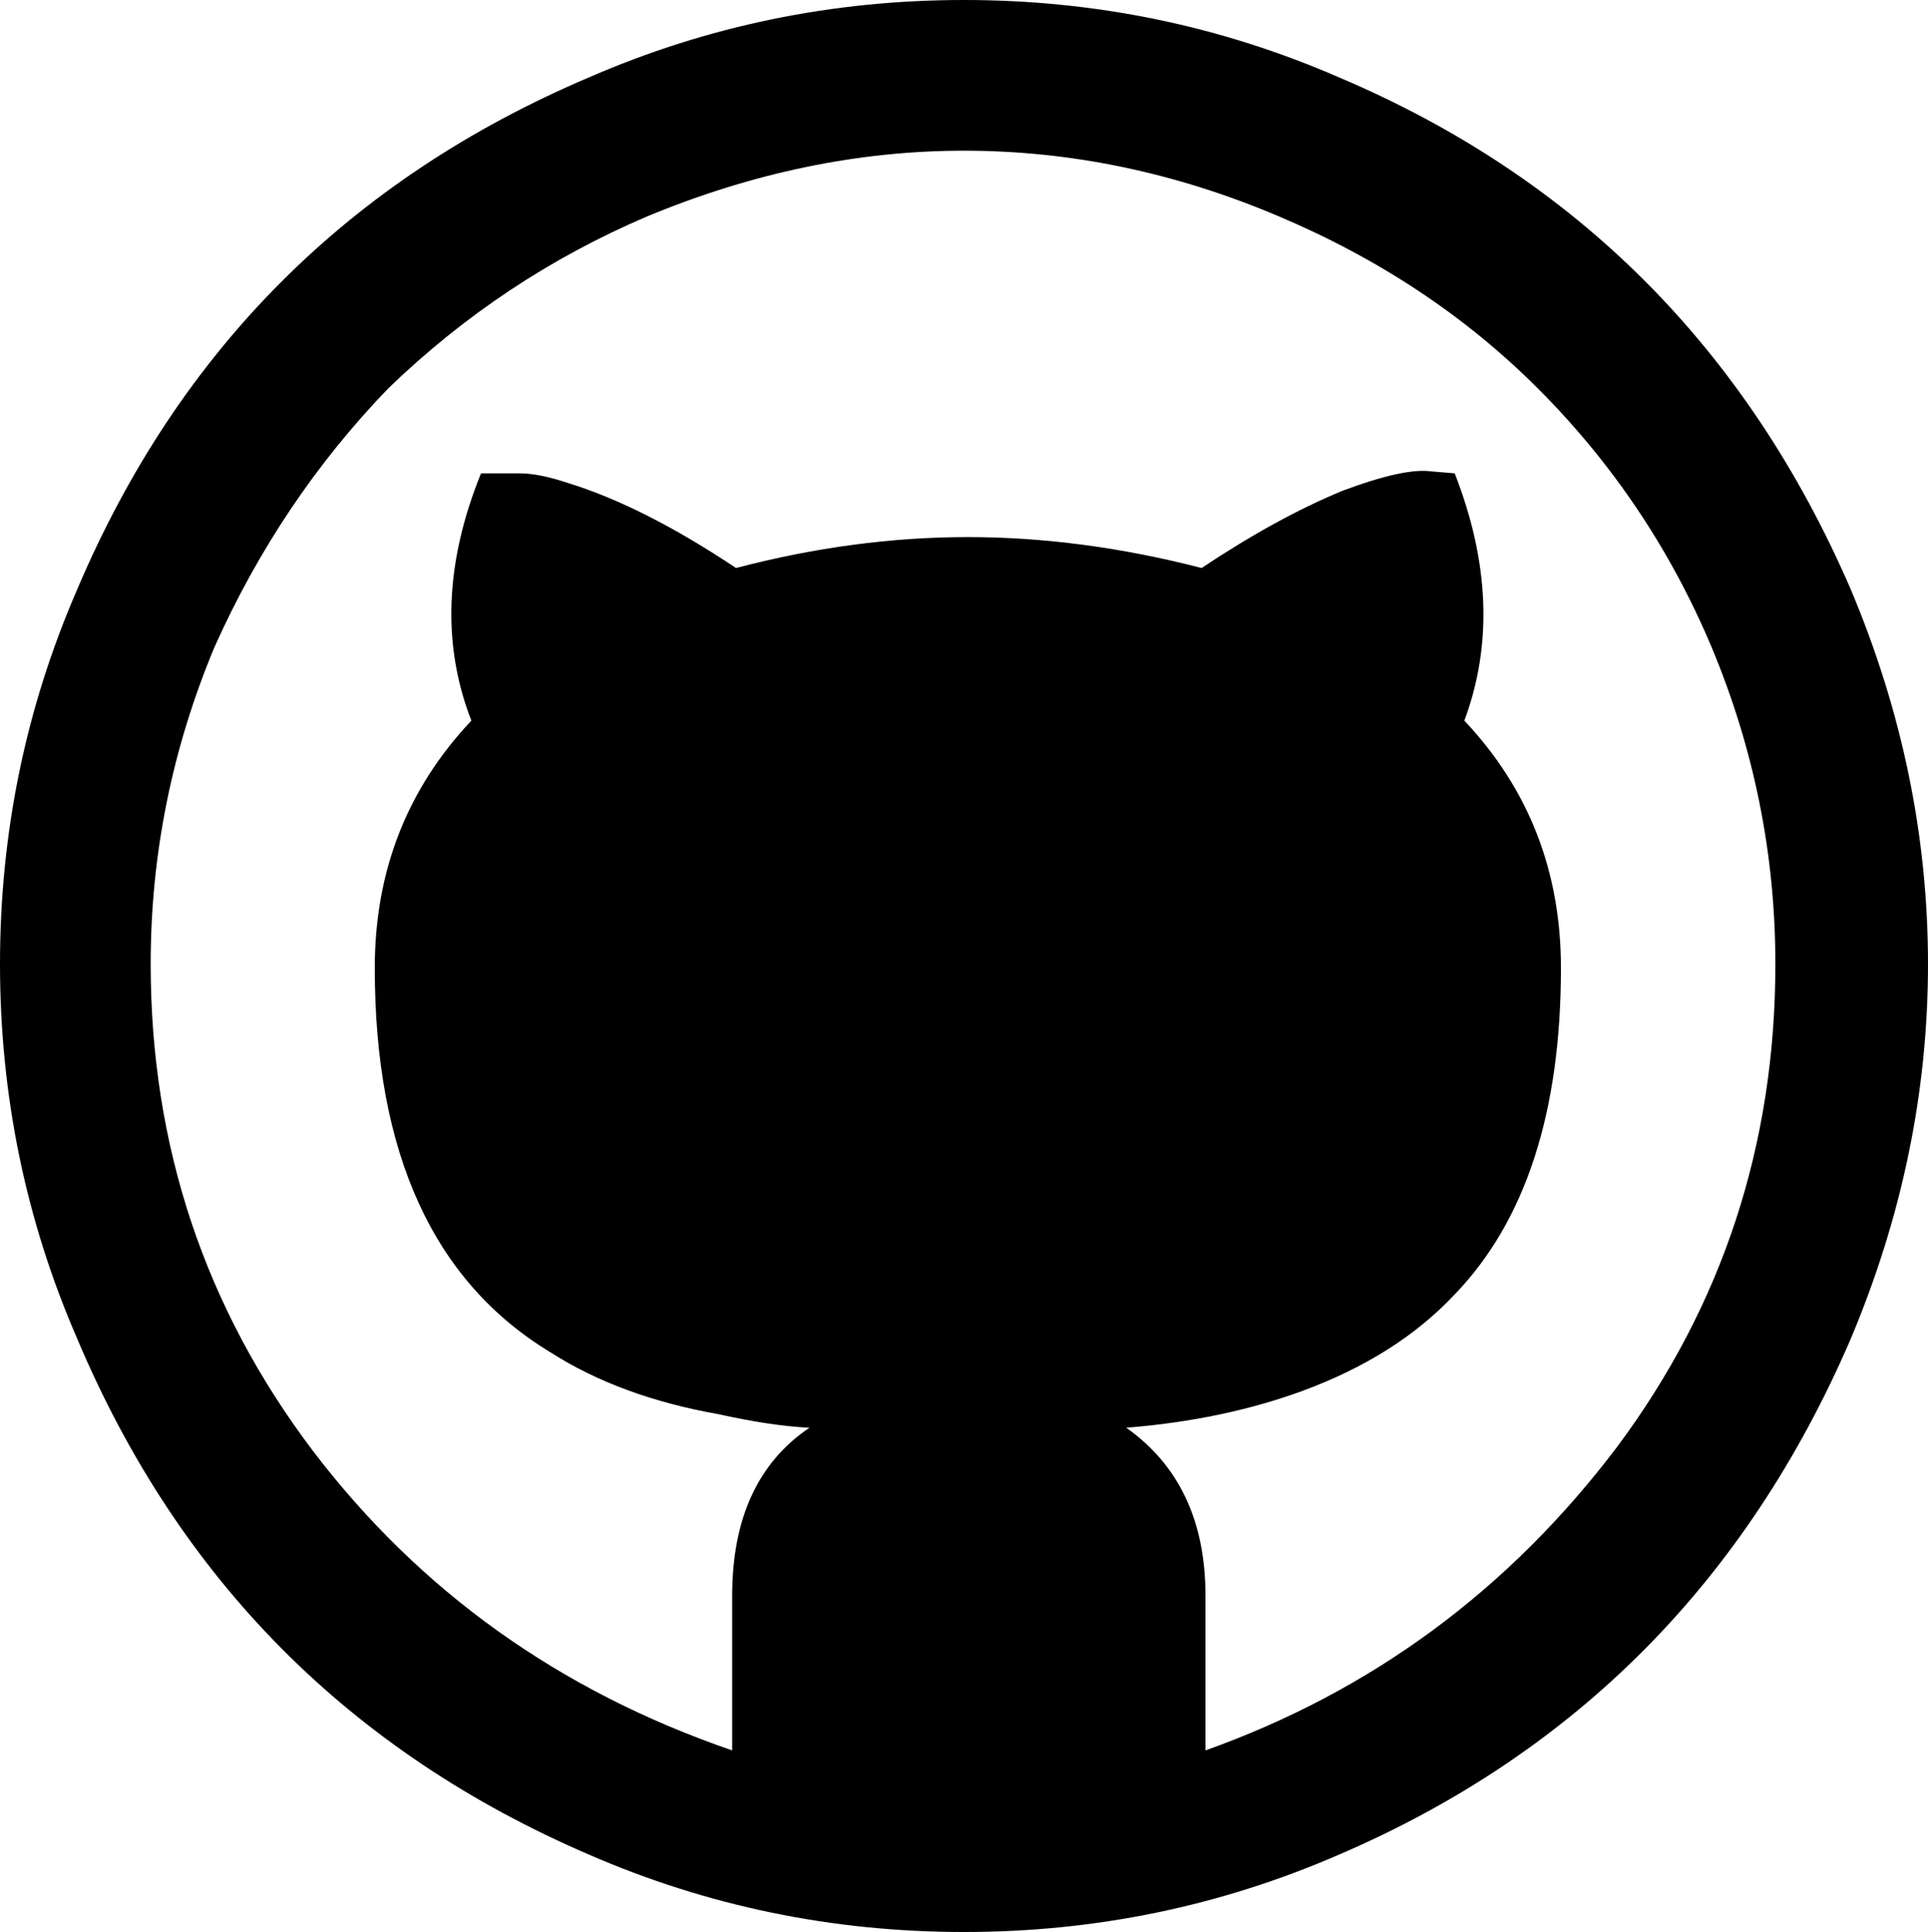
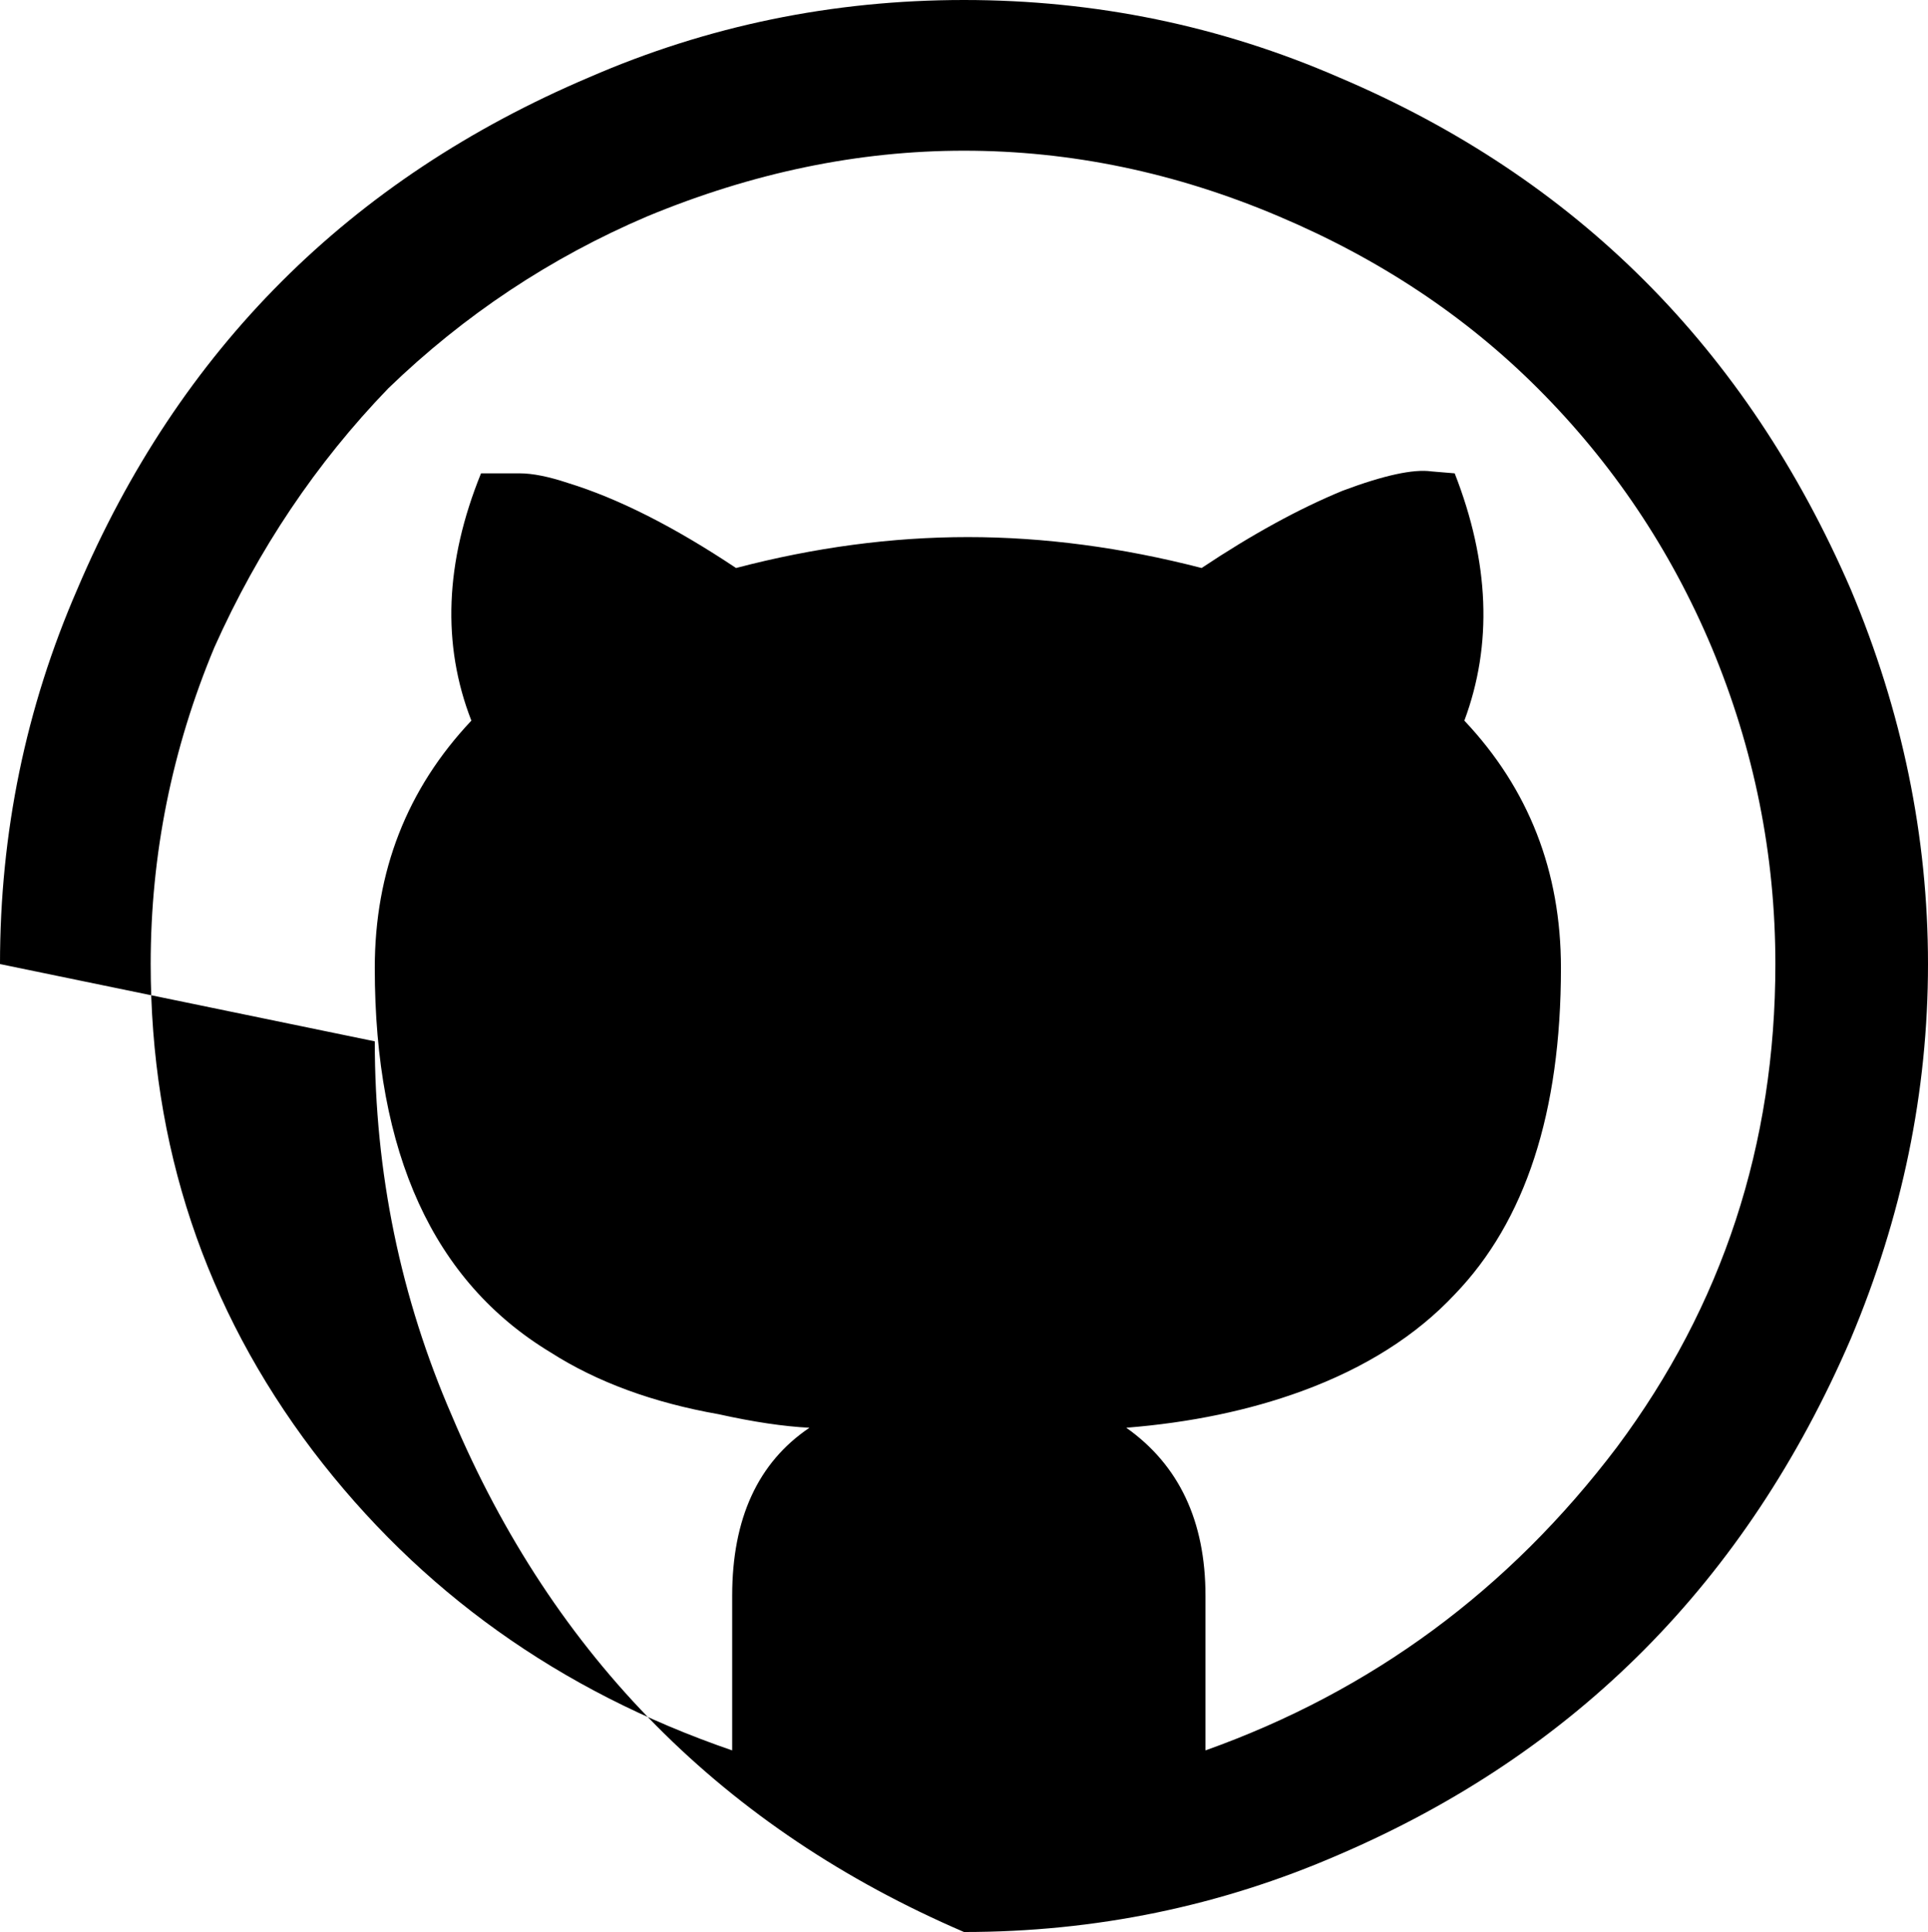
<svg xmlns="http://www.w3.org/2000/svg" height="1000" width="998" viewBox="0 0 998 1000">
-   <path d="M0 499q0-102 40-194 79-186 265-265 92-40 194-40t194 40q184 78 265 265 40 95 40 194t-40 194q-81 188-265 267-92 40-194 40t-194-40q-186-80-265-267-40-92-40-194zm78 0q0 141 84 252 83 109 217 155l0-80q0-60 40-87-20-1-47-7-51-9-87-32-91-55-91-199 0-75 50-128-23-59 5-128l20 0q10 0 25 5 39 12 87 44 61-16 120-16t121 16q39-26 73-40 32-12 46-10l12 1q27 69 5 128 50 53 50 128 0 112-55 169-30 32-79 50-41 15-91 19 41 29 41 87l0 80q129-46 213-157 82-110 82-250 0-85-33-164-32-76-90-134-56-56-134-89-80-34-163-34-82 0-164 34-75 32-134 89-56 58-90 134-33 79-33 164z" />
+   <path d="M0 499q0-102 40-194 79-186 265-265 92-40 194-40t194 40q184 78 265 265 40 95 40 194t-40 194q-81 188-265 267-92 40-194 40q-186-80-265-267-40-92-40-194zm78 0q0 141 84 252 83 109 217 155l0-80q0-60 40-87-20-1-47-7-51-9-87-32-91-55-91-199 0-75 50-128-23-59 5-128l20 0q10 0 25 5 39 12 87 44 61-16 120-16t121 16q39-26 73-40 32-12 46-10l12 1q27 69 5 128 50 53 50 128 0 112-55 169-30 32-79 50-41 15-91 19 41 29 41 87l0 80q129-46 213-157 82-110 82-250 0-85-33-164-32-76-90-134-56-56-134-89-80-34-163-34-82 0-164 34-75 32-134 89-56 58-90 134-33 79-33 164z" />
</svg>